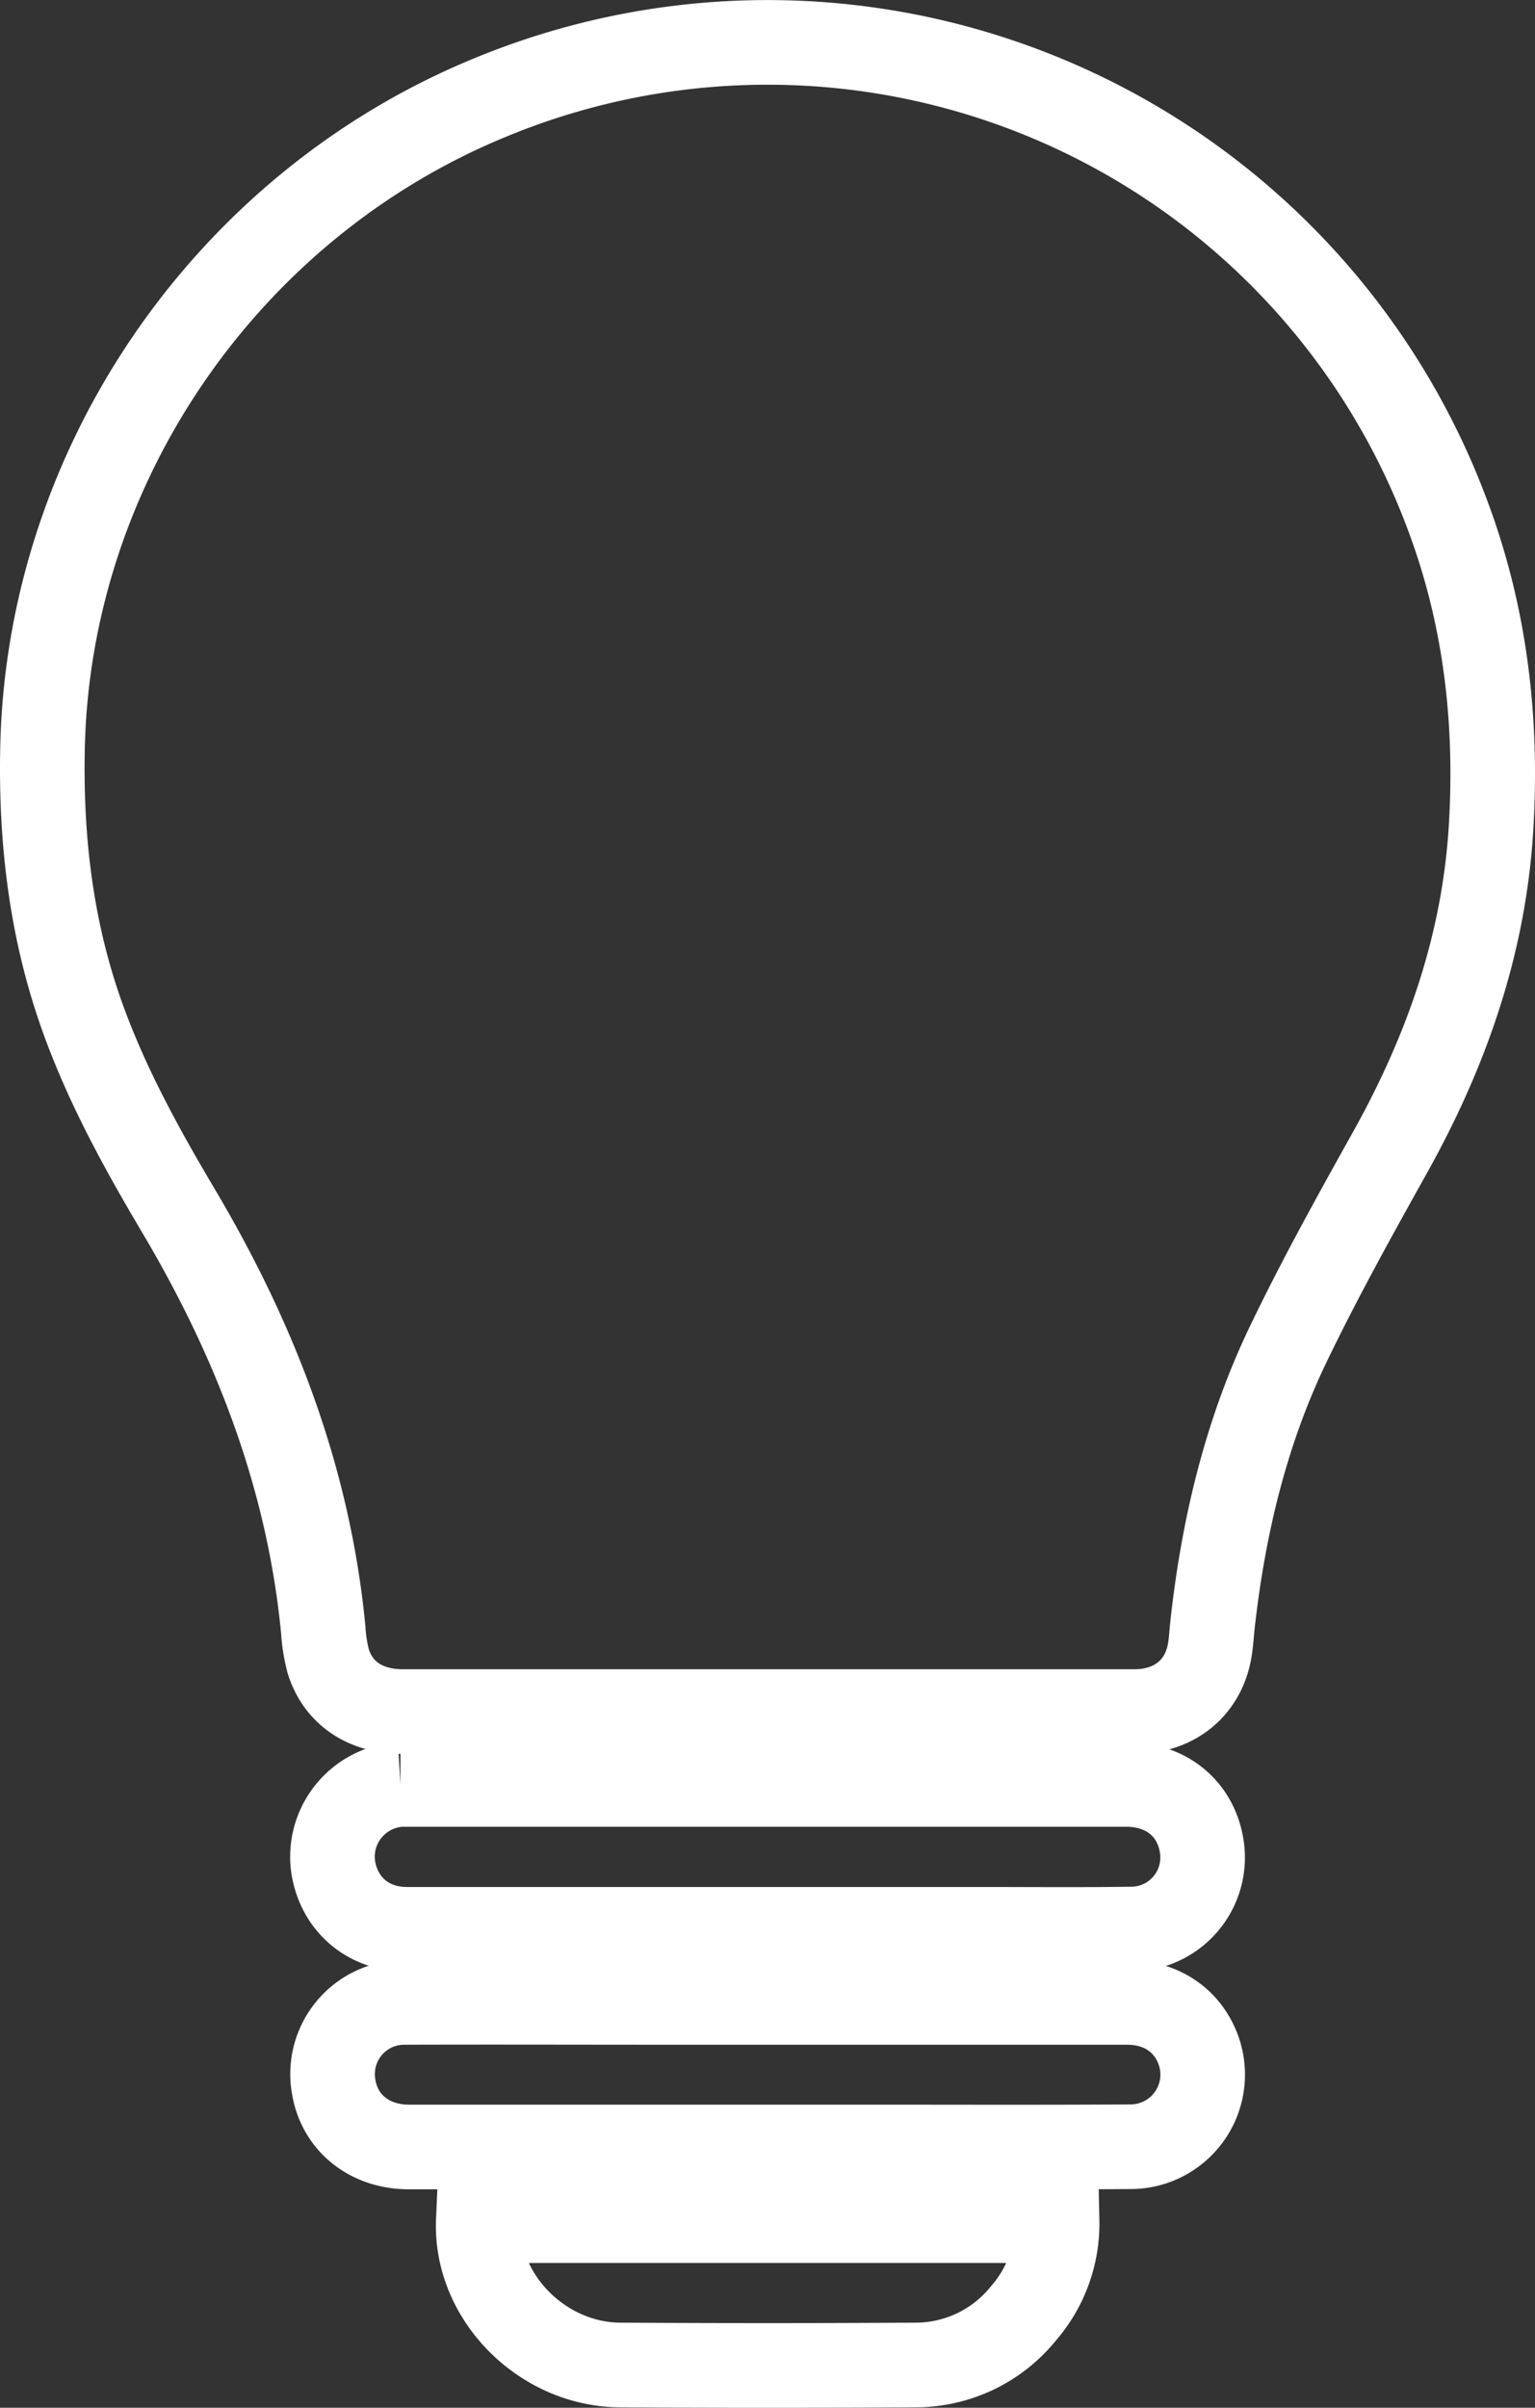
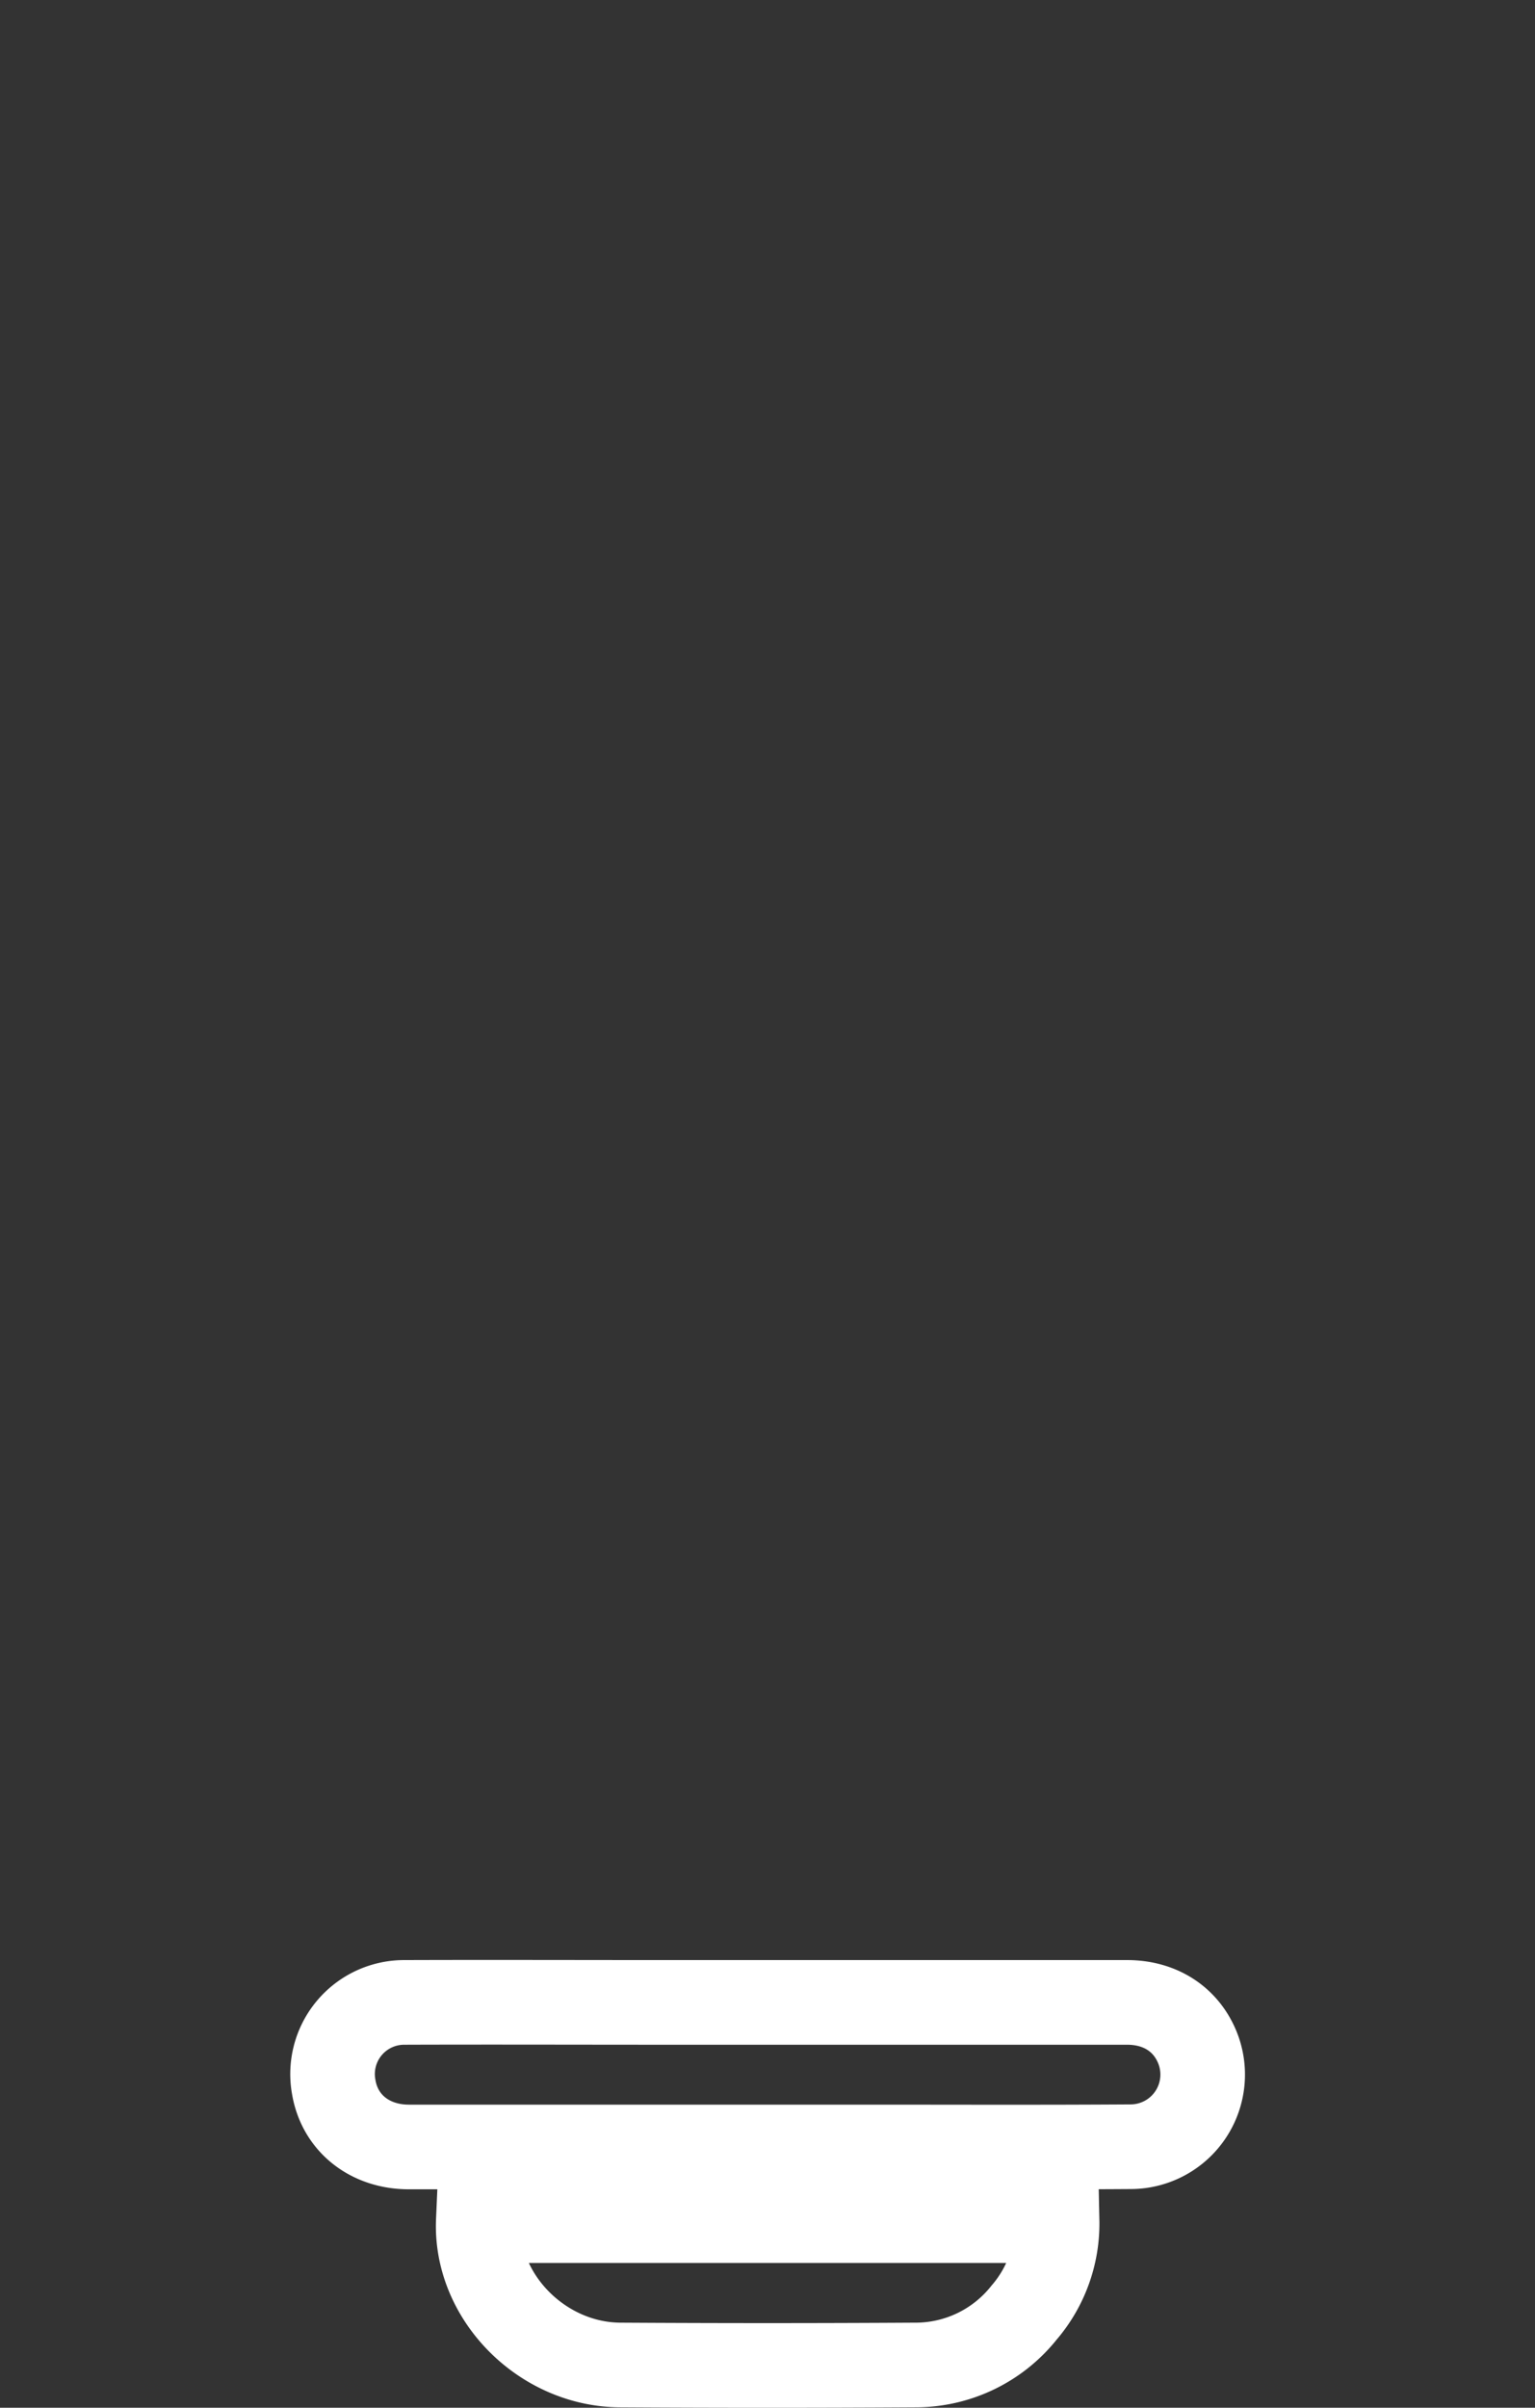
<svg xmlns="http://www.w3.org/2000/svg" viewBox="0 0 308.67 483.82">
  <rect x="0" y="0" width="308.67" height="483.82" fill="#333333" stroke="none" />
  <defs>
    <style>.cls-1{fill:none;stroke:#fff;stroke-miterlimit:10;stroke-width:17.01px;}</style>
  </defs>
  <title>Ресурс 25свет2</title>
  <g id="Слой_2" data-name="Слой 2">
    <g id="DESIGNED_BY_FREEPIK" data-name="DESIGNED BY FREEPIK">
-       <path class="cls-1" d="M291.22,103.89A145.92,145.92,0,0,0,98.41,19.66C45.54,41.43,9.73,93.53,8.55,150.33c-.41,19.53,2,38.59,9.08,56.93C22.51,220,29.08,231.83,36,243.49c15.41,26,26.09,53.67,29,84a32.43,32.43,0,0,0,1,6.32c2,6.43,7.46,10.11,15,10.12q36.66,0,73.34,0h28.09c15.24,0,30.48,0,45.72,0,8,0,13.77-4.75,15.08-12.12.34-1.87.41-3.78.63-5.67,2.18-19.43,6.68-38.31,15.15-55.95,6.31-13.13,13.41-25.9,20.51-38.62,11.44-20.5,19-42.09,20.34-65.71C301.09,144.58,298.67,123.89,291.22,103.89Z" />
-       <path class="cls-1" d="M81.76,387.68q36.3,0,72.6,0H197c10.32,0,20.63.1,30.95-.06a14.37,14.37,0,0,0,13.72-16.52c-1.15-7.61-7.08-12.53-15.19-12.53H82.2c-.56,0-1.11,0-1.67,0A14.57,14.57,0,0,0,67,375.17C68.19,382.65,74,387.66,81.76,387.68Z" />
      <path class="cls-1" d="M226.68,402.37q-36.18,0-72.36,0H133.85c-17.54,0-35.08-.06-52.61,0a14.4,14.4,0,0,0-14.13,17c1.21,7.22,7.2,12.05,15.13,12.05q46.29,0,92.6,0c17.53,0,35.07.07,52.61-.05a14.5,14.5,0,0,0,13.31-20C238.45,405.75,233.3,402.38,226.68,402.37Z" />
      <path class="cls-1" d="M124.69,475.23q29.63.18,59.26,0a27.89,27.89,0,0,0,22-10.55,27.4,27.4,0,0,0,6.62-18.45H96.18C95.51,461.47,108.94,475.13,124.69,475.23Z" />
    </g>
  </g>
</svg>